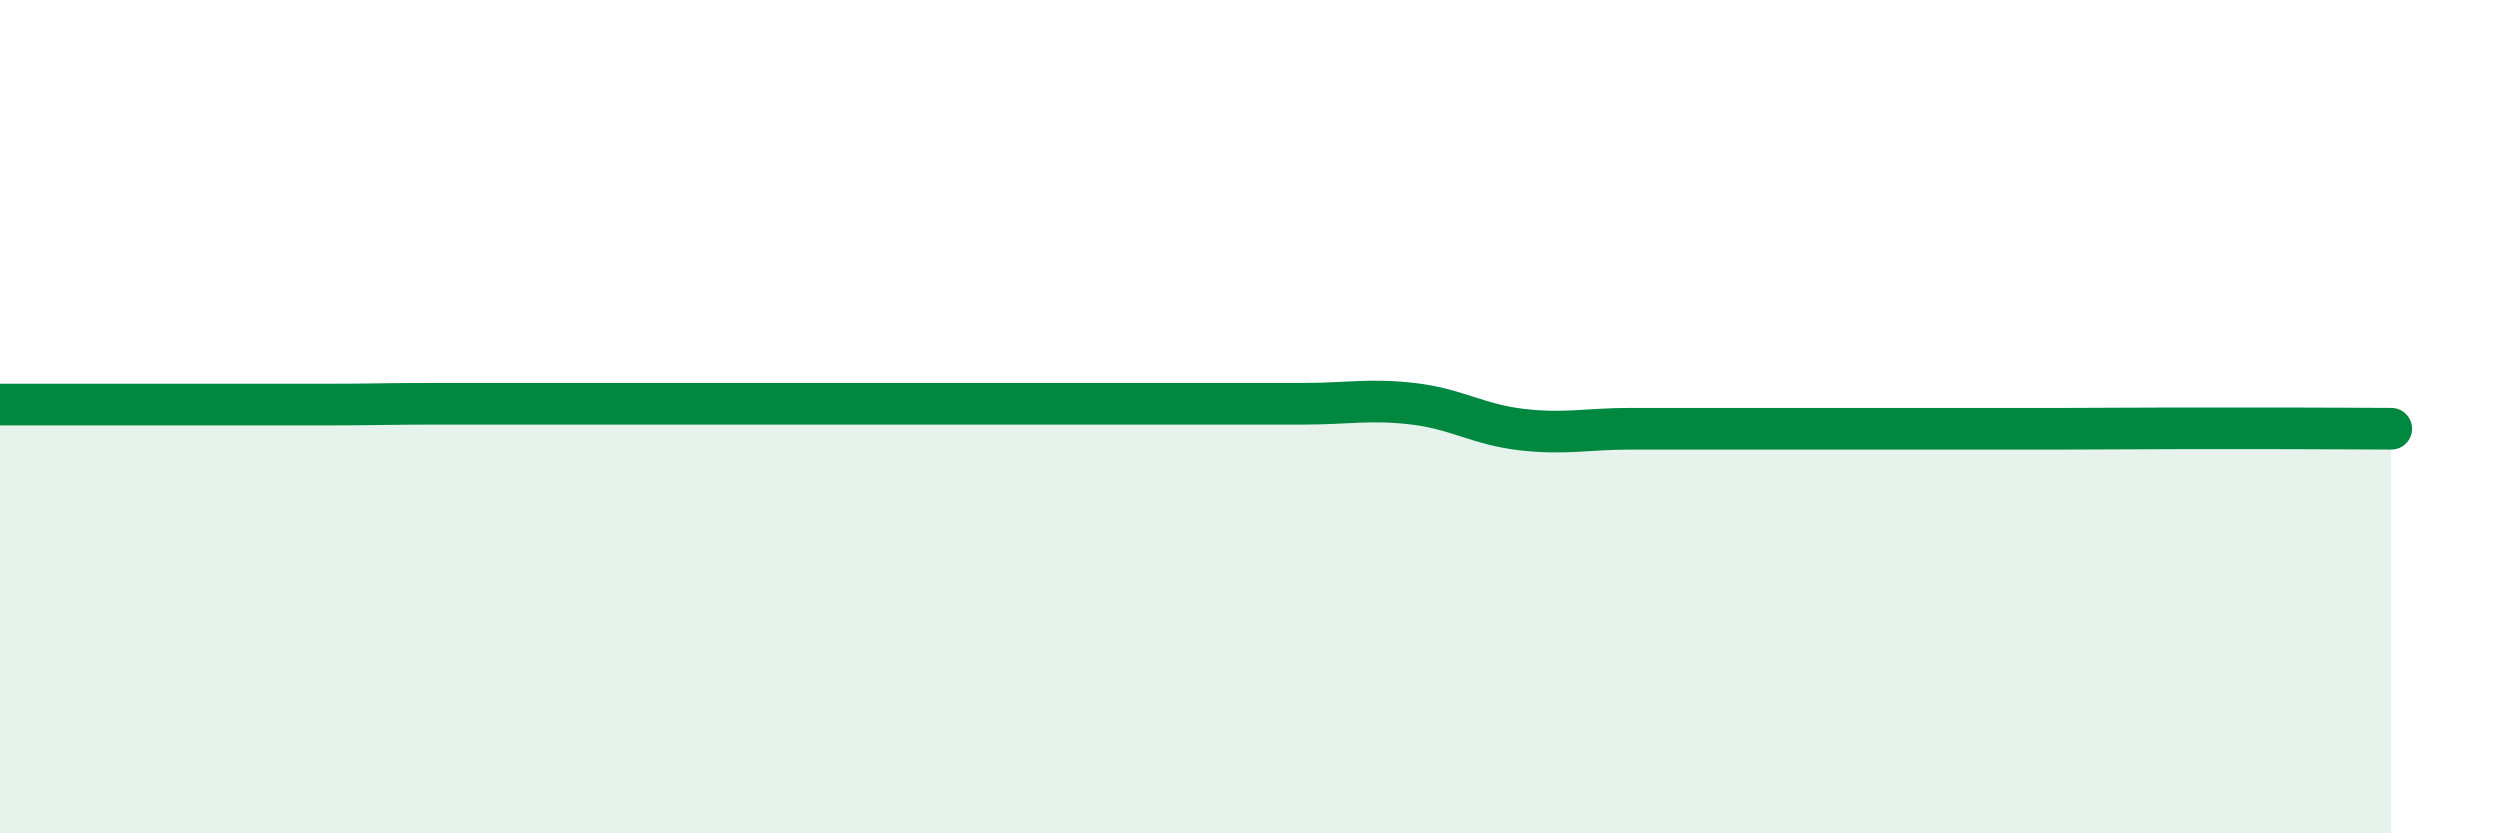
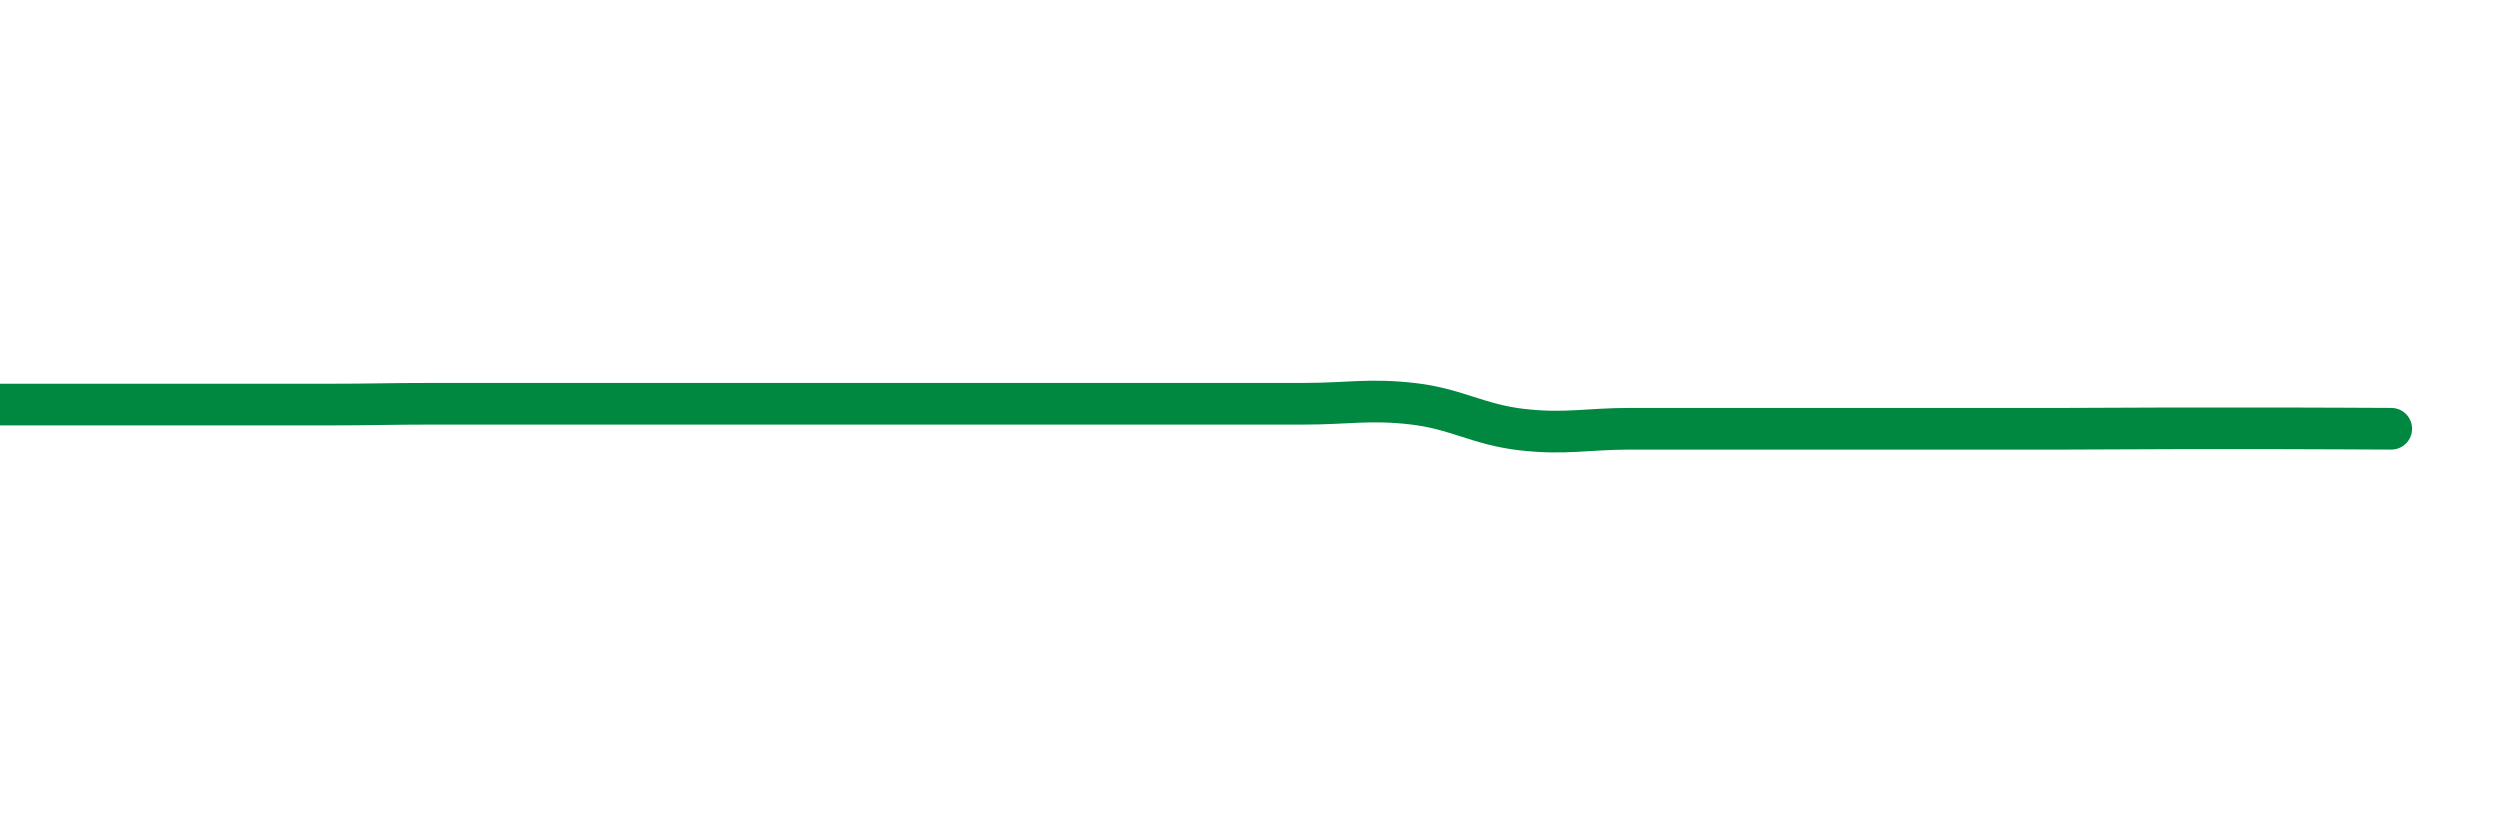
<svg xmlns="http://www.w3.org/2000/svg" width="60" height="20" viewBox="0 0 60 20">
-   <path d="M 0,9.71 C 0.52,9.71 1.57,9.71 2.61,9.71 C 3.65,9.71 4.18,9.71 5.22,9.71 C 6.26,9.71 6.79,9.71 7.83,9.71 C 8.87,9.71 9.39,9.69 10.43,9.69 C 11.47,9.69 12,9.69 13.04,9.69 C 14.08,9.69 14.61,9.69 15.65,9.69 C 16.69,9.69 17.22,9.69 18.26,9.69 C 19.3,9.69 19.83,9.69 20.87,9.69 C 21.91,9.69 22.44,9.69 23.48,9.69 C 24.52,9.69 25.05,9.69 26.09,9.69 C 27.13,9.69 27.66,9.69 28.7,9.69 C 29.74,9.69 30.26,9.69 31.3,9.69 C 32.34,9.69 32.87,9.57 33.91,9.69 C 34.95,9.81 35.48,10.19 36.52,10.31 C 37.56,10.43 38.09,10.29 39.13,10.29 C 40.17,10.29 40.7,10.29 41.74,10.29 C 42.78,10.29 43.31,10.29 44.35,10.29 C 45.39,10.29 45.92,10.29 46.96,10.29 C 48,10.29 48.53,10.29 49.57,10.29 C 50.61,10.29 51.13,10.28 52.17,10.28 C 53.21,10.28 53.74,10.28 54.78,10.28 C 55.82,10.28 56.87,10.29 57.39,10.29L57.39 20L0 20Z" fill="#008740" opacity="0.1" stroke-linecap="round" stroke-linejoin="round" />
  <path d="M 0,9.71 C 0.52,9.71 1.57,9.71 2.61,9.71 C 3.65,9.71 4.18,9.71 5.22,9.71 C 6.26,9.71 6.79,9.71 7.83,9.71 C 8.87,9.71 9.39,9.69 10.43,9.69 C 11.47,9.69 12,9.69 13.04,9.69 C 14.08,9.69 14.61,9.69 15.65,9.69 C 16.69,9.69 17.22,9.69 18.26,9.69 C 19.3,9.69 19.83,9.69 20.87,9.69 C 21.91,9.69 22.44,9.69 23.48,9.69 C 24.52,9.69 25.05,9.69 26.09,9.69 C 27.13,9.69 27.66,9.69 28.7,9.69 C 29.74,9.69 30.26,9.69 31.3,9.69 C 32.34,9.69 32.87,9.57 33.91,9.69 C 34.95,9.81 35.48,10.19 36.52,10.31 C 37.56,10.43 38.09,10.29 39.13,10.29 C 40.17,10.29 40.7,10.29 41.74,10.29 C 42.78,10.29 43.31,10.29 44.35,10.29 C 45.39,10.29 45.92,10.29 46.96,10.29 C 48,10.29 48.53,10.29 49.57,10.29 C 50.61,10.29 51.13,10.28 52.17,10.28 C 53.21,10.28 53.74,10.28 54.78,10.28 C 55.82,10.28 56.87,10.29 57.39,10.29" stroke="#008740" stroke-width="1" fill="none" stroke-linecap="round" stroke-linejoin="round" />
</svg>